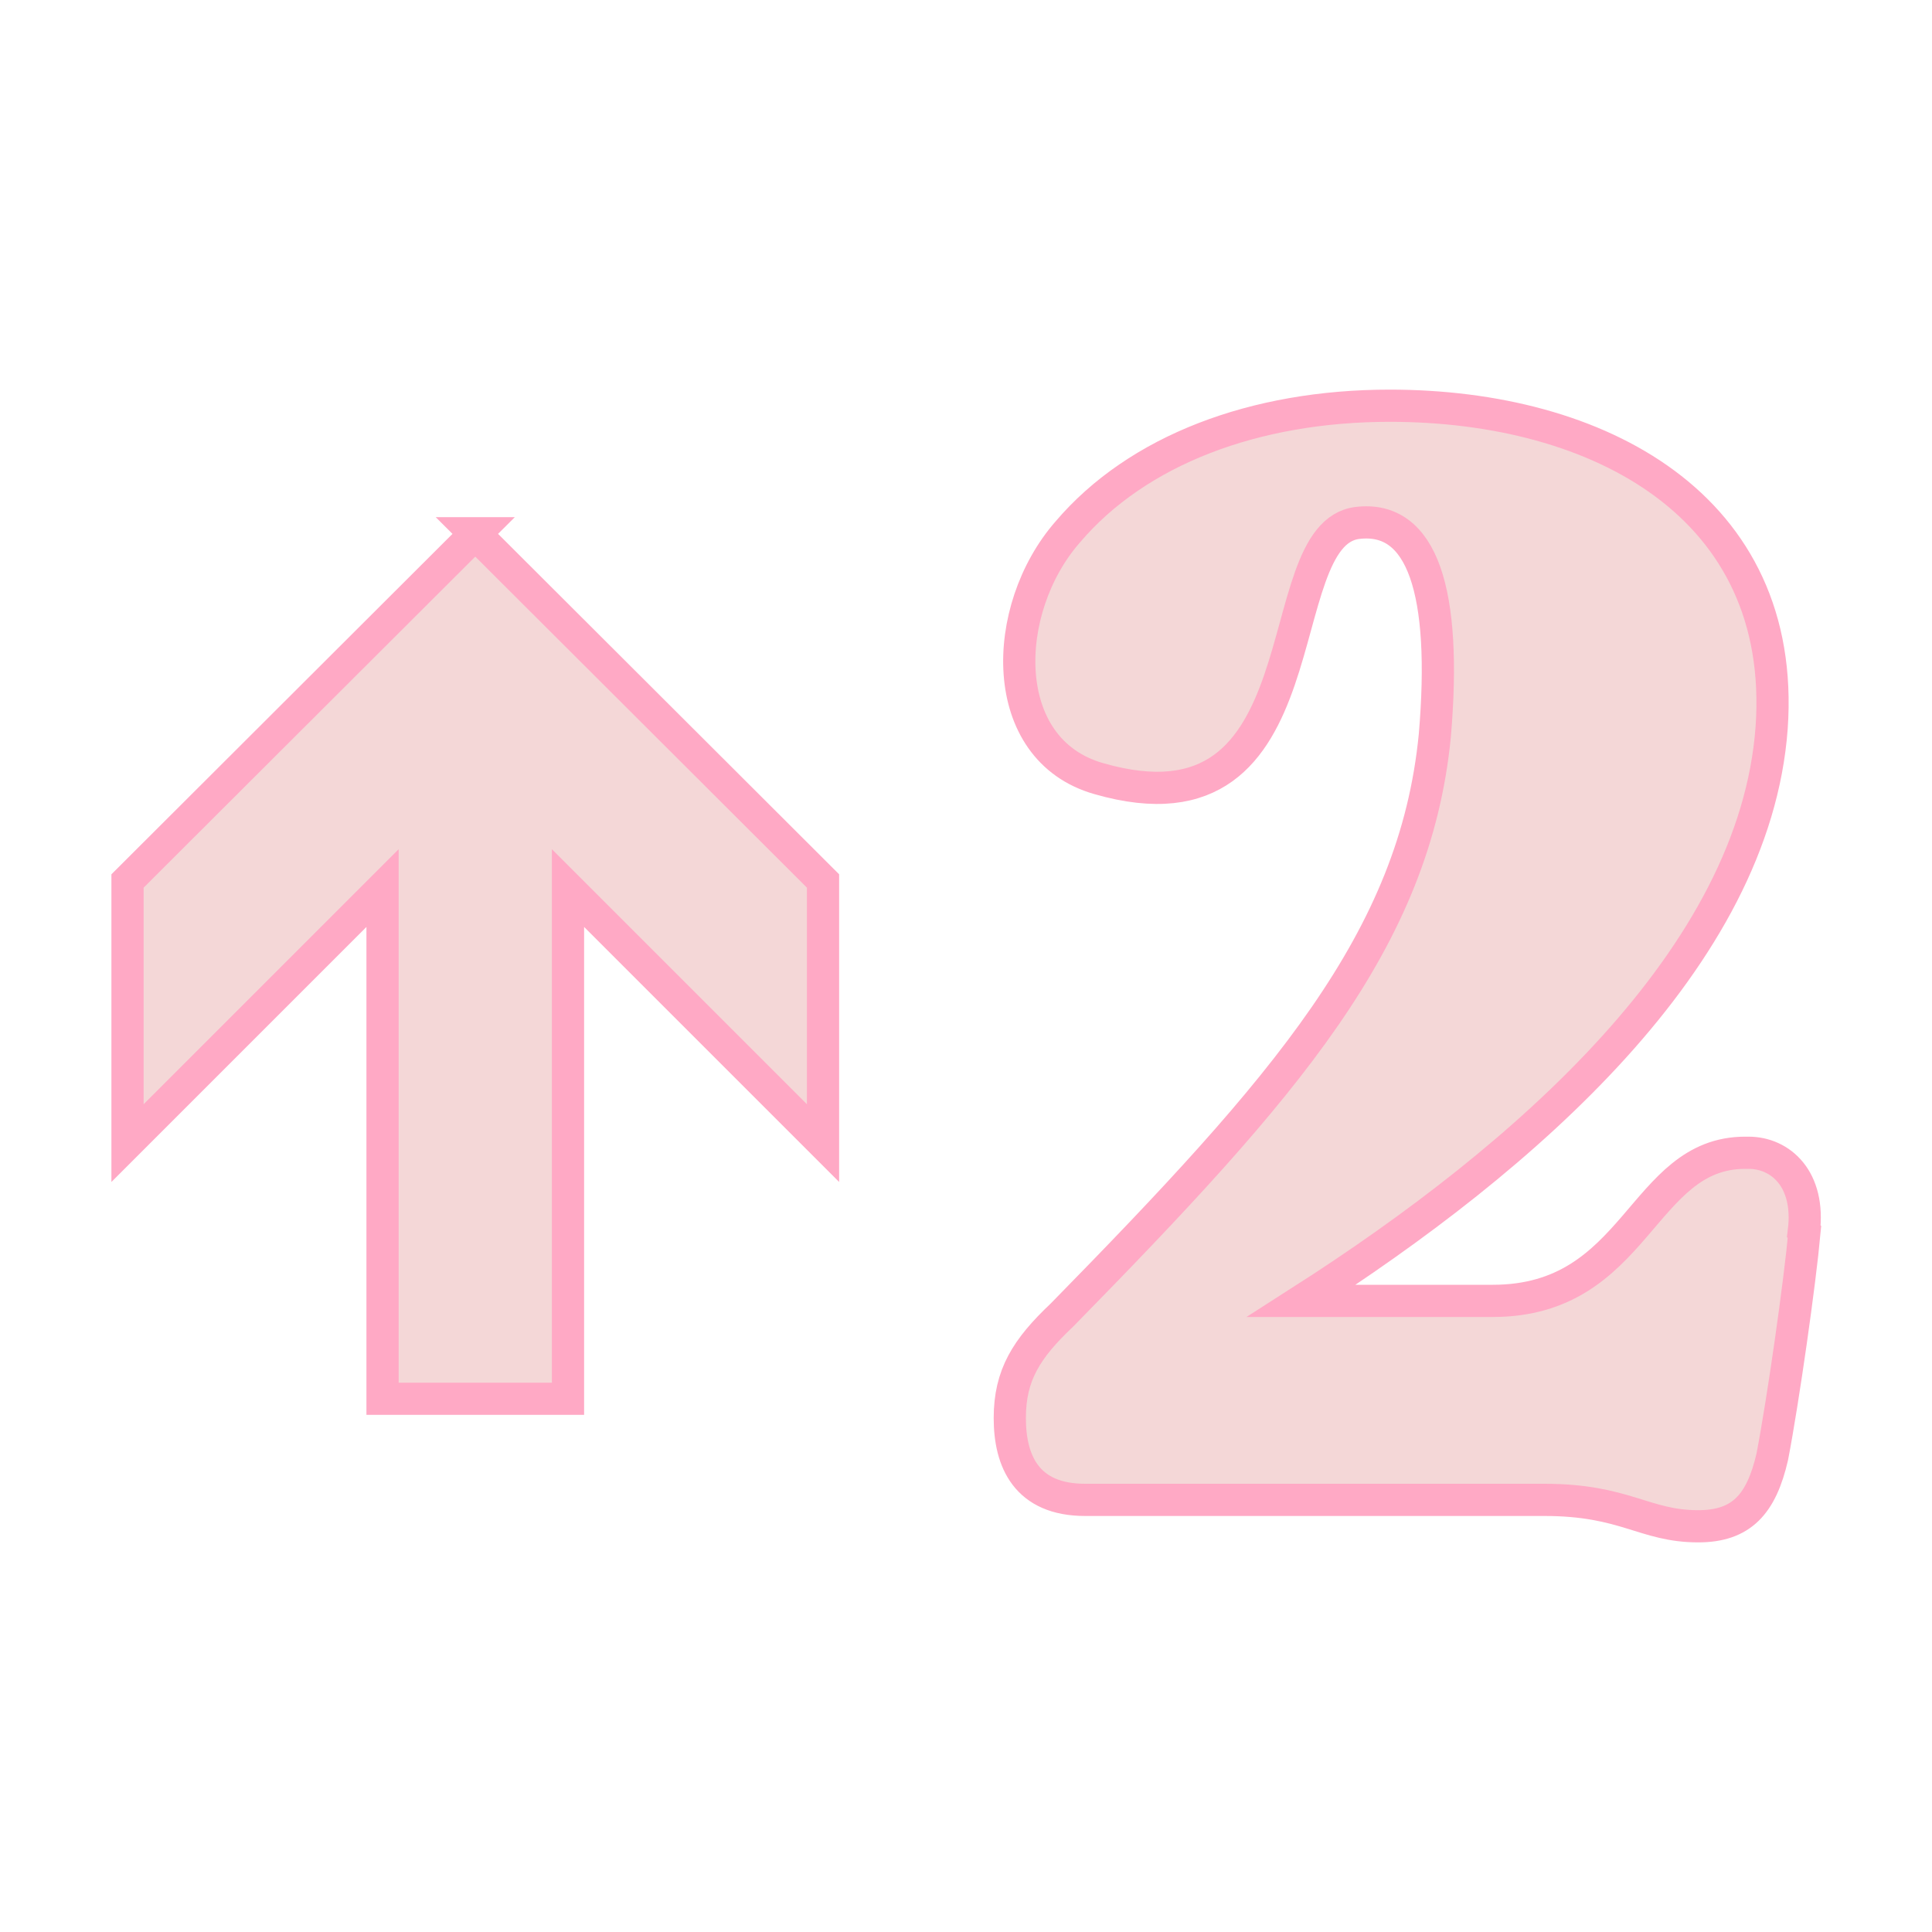
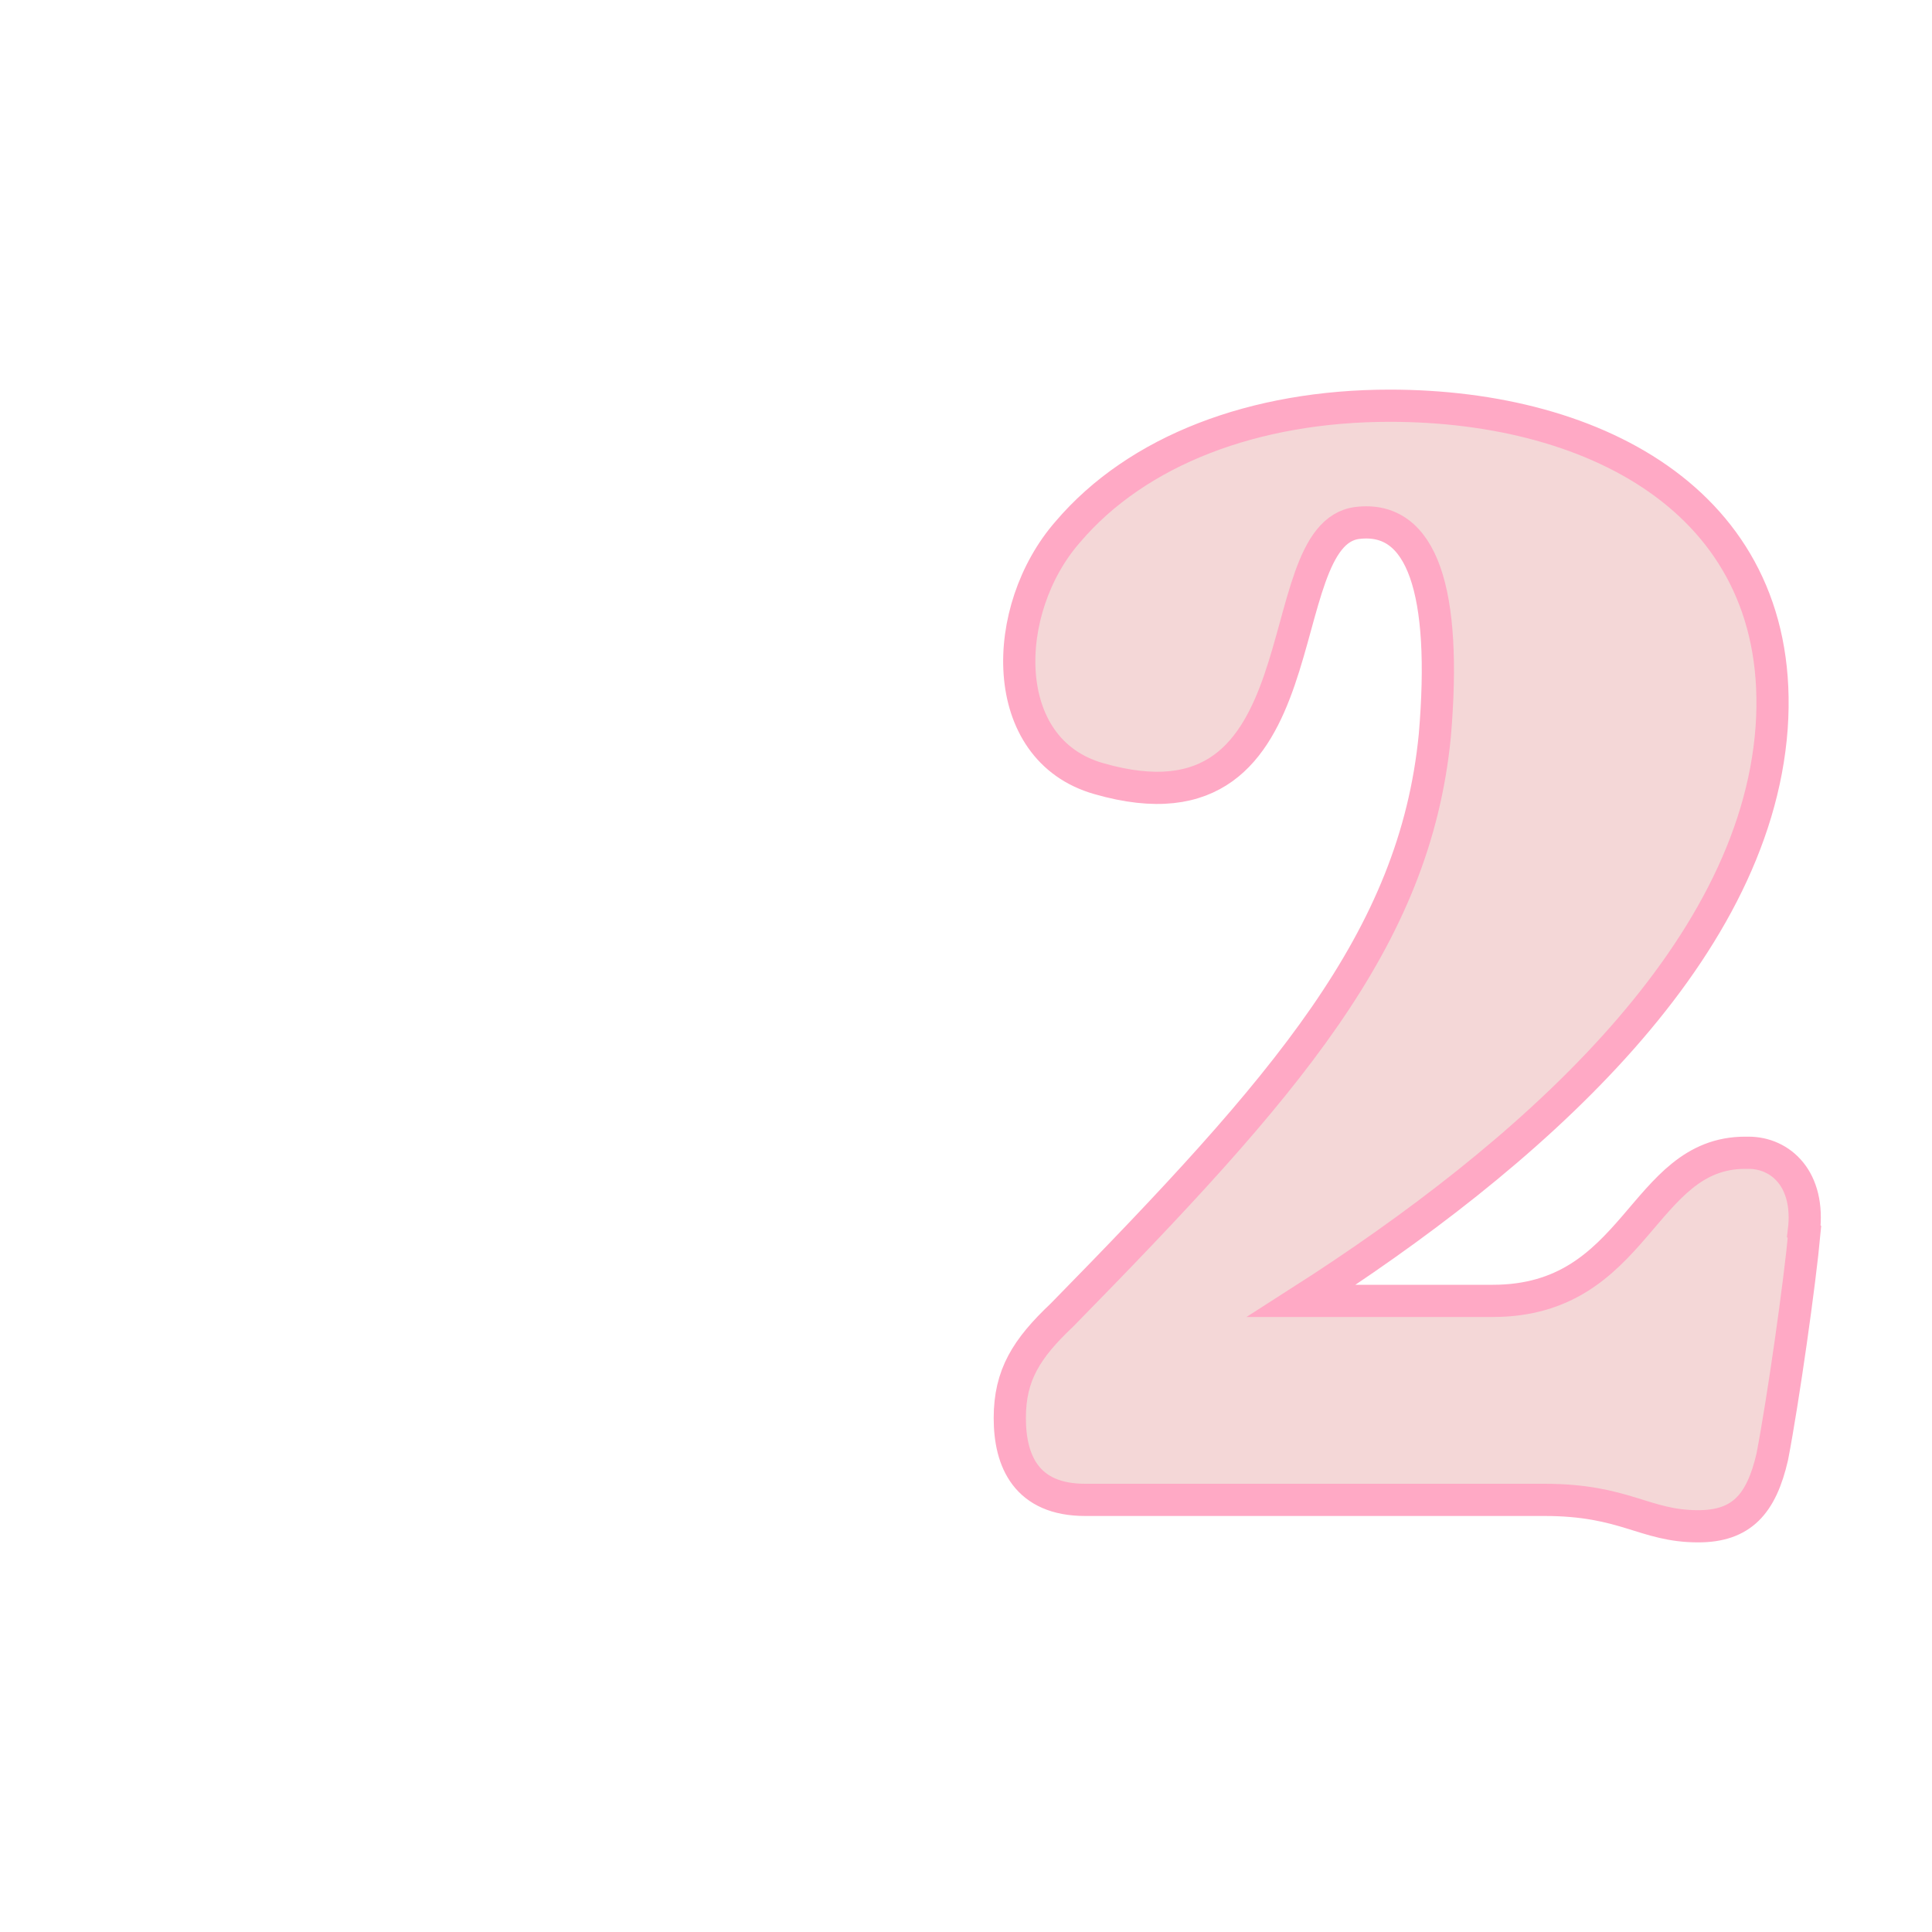
<svg xmlns="http://www.w3.org/2000/svg" viewBox="0 0 30 30" data-sanitized-data-name="Layer 1" data-name="Layer 1" id="Layer_1">
  <defs>
    <style>
      .cls-1 {
        fill: #f4d7d7;
        stroke: #ffa9c5;
        stroke-miterlimit: 10;
        stroke-width: .5px;
      }
    </style>
  </defs>
-   <path d="M7.37,8.28l5.41,5.4v4.07l-3.96-3.96v7.93h-2.88v-7.93l-3.96,3.96v-4.07l5.41-5.4Z" class="cls-1" />
  <path d="M28.02,19.13c-.07.77-.33,2.61-.5,3.49-.17.74-.48,1.08-1.15,1.08-.84,0-1.13-.41-2.39-.41h-7.13c-.91,0-1.17-.6-1.17-1.27s.26-1.08.81-1.6c3.47-3.54,5.48-5.82,5.79-9,.19-2.23-.19-3.42-1.2-3.3-1.44.17-.45,5-4.02,3.97-1.58-.45-1.53-2.63-.48-3.83,1.08-1.27,2.9-1.96,5-1.96,3.25,0,6.17,1.56,5.93,5-.26,3.57-3.83,6.68-7.3,8.9h2.97c2.25,0,2.3-2.3,3.92-2.3h.05c.5,0,.96.41.86,1.22Z" class="cls-1" />
</svg>